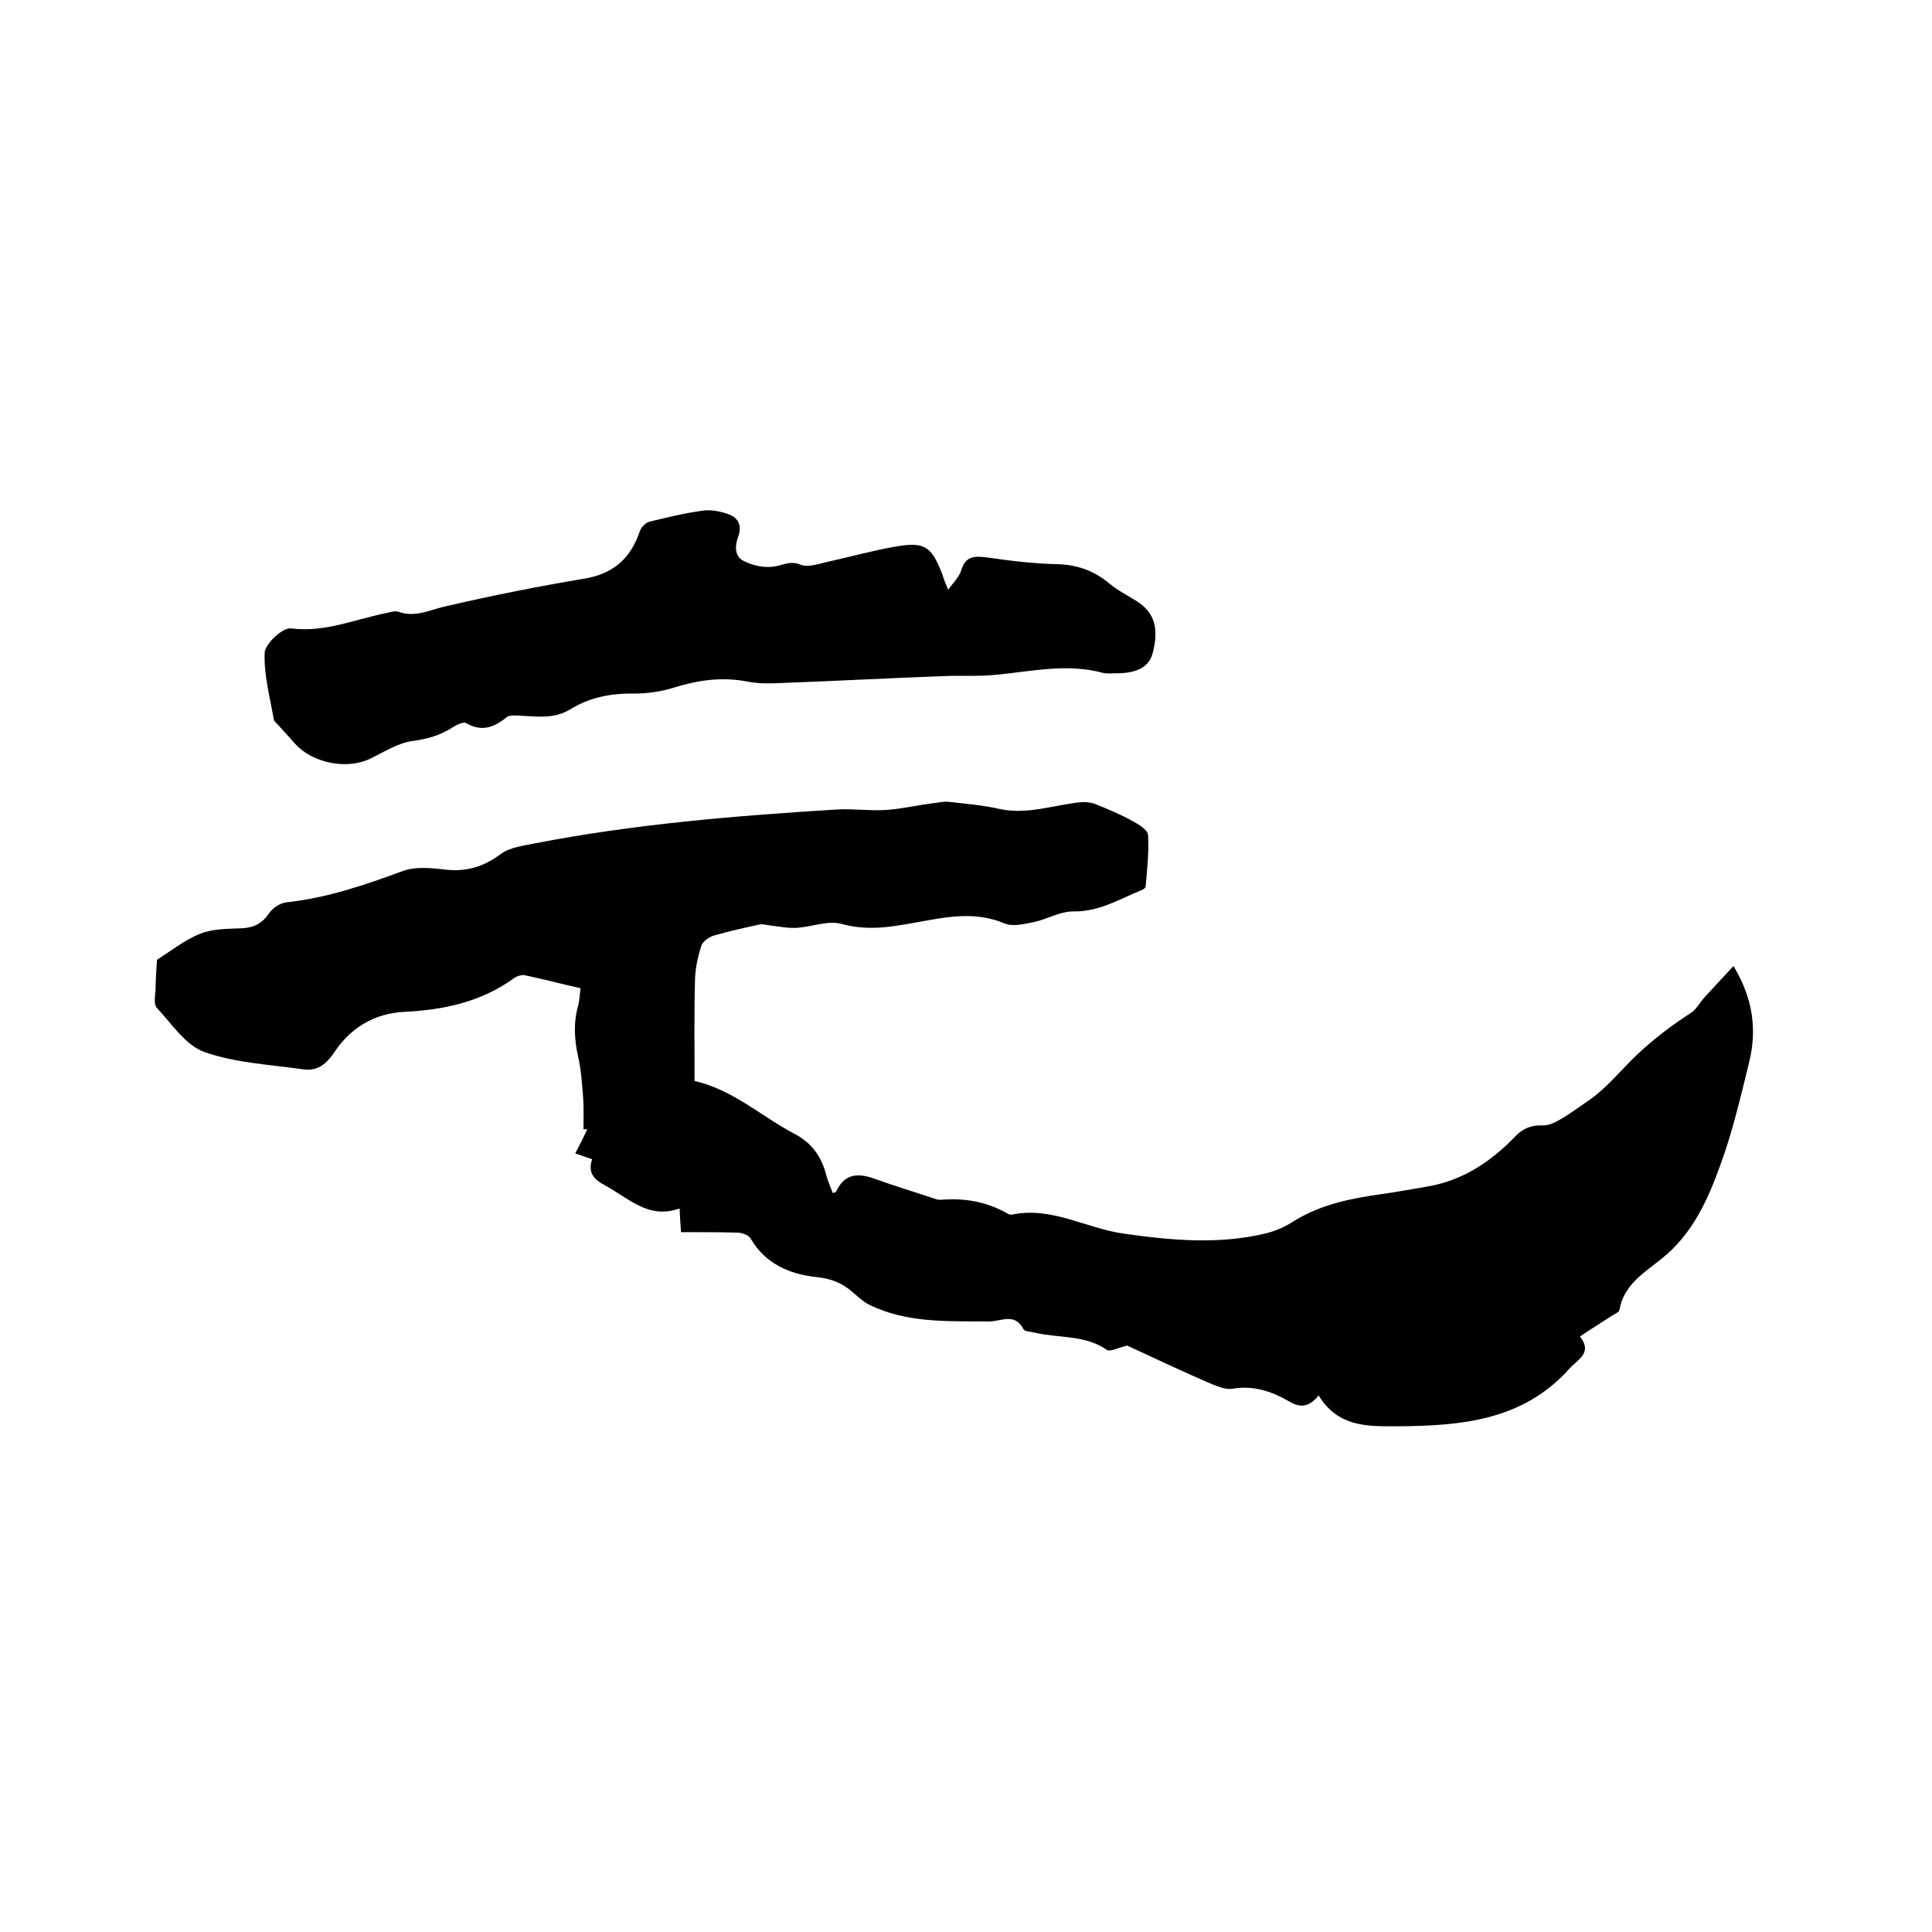
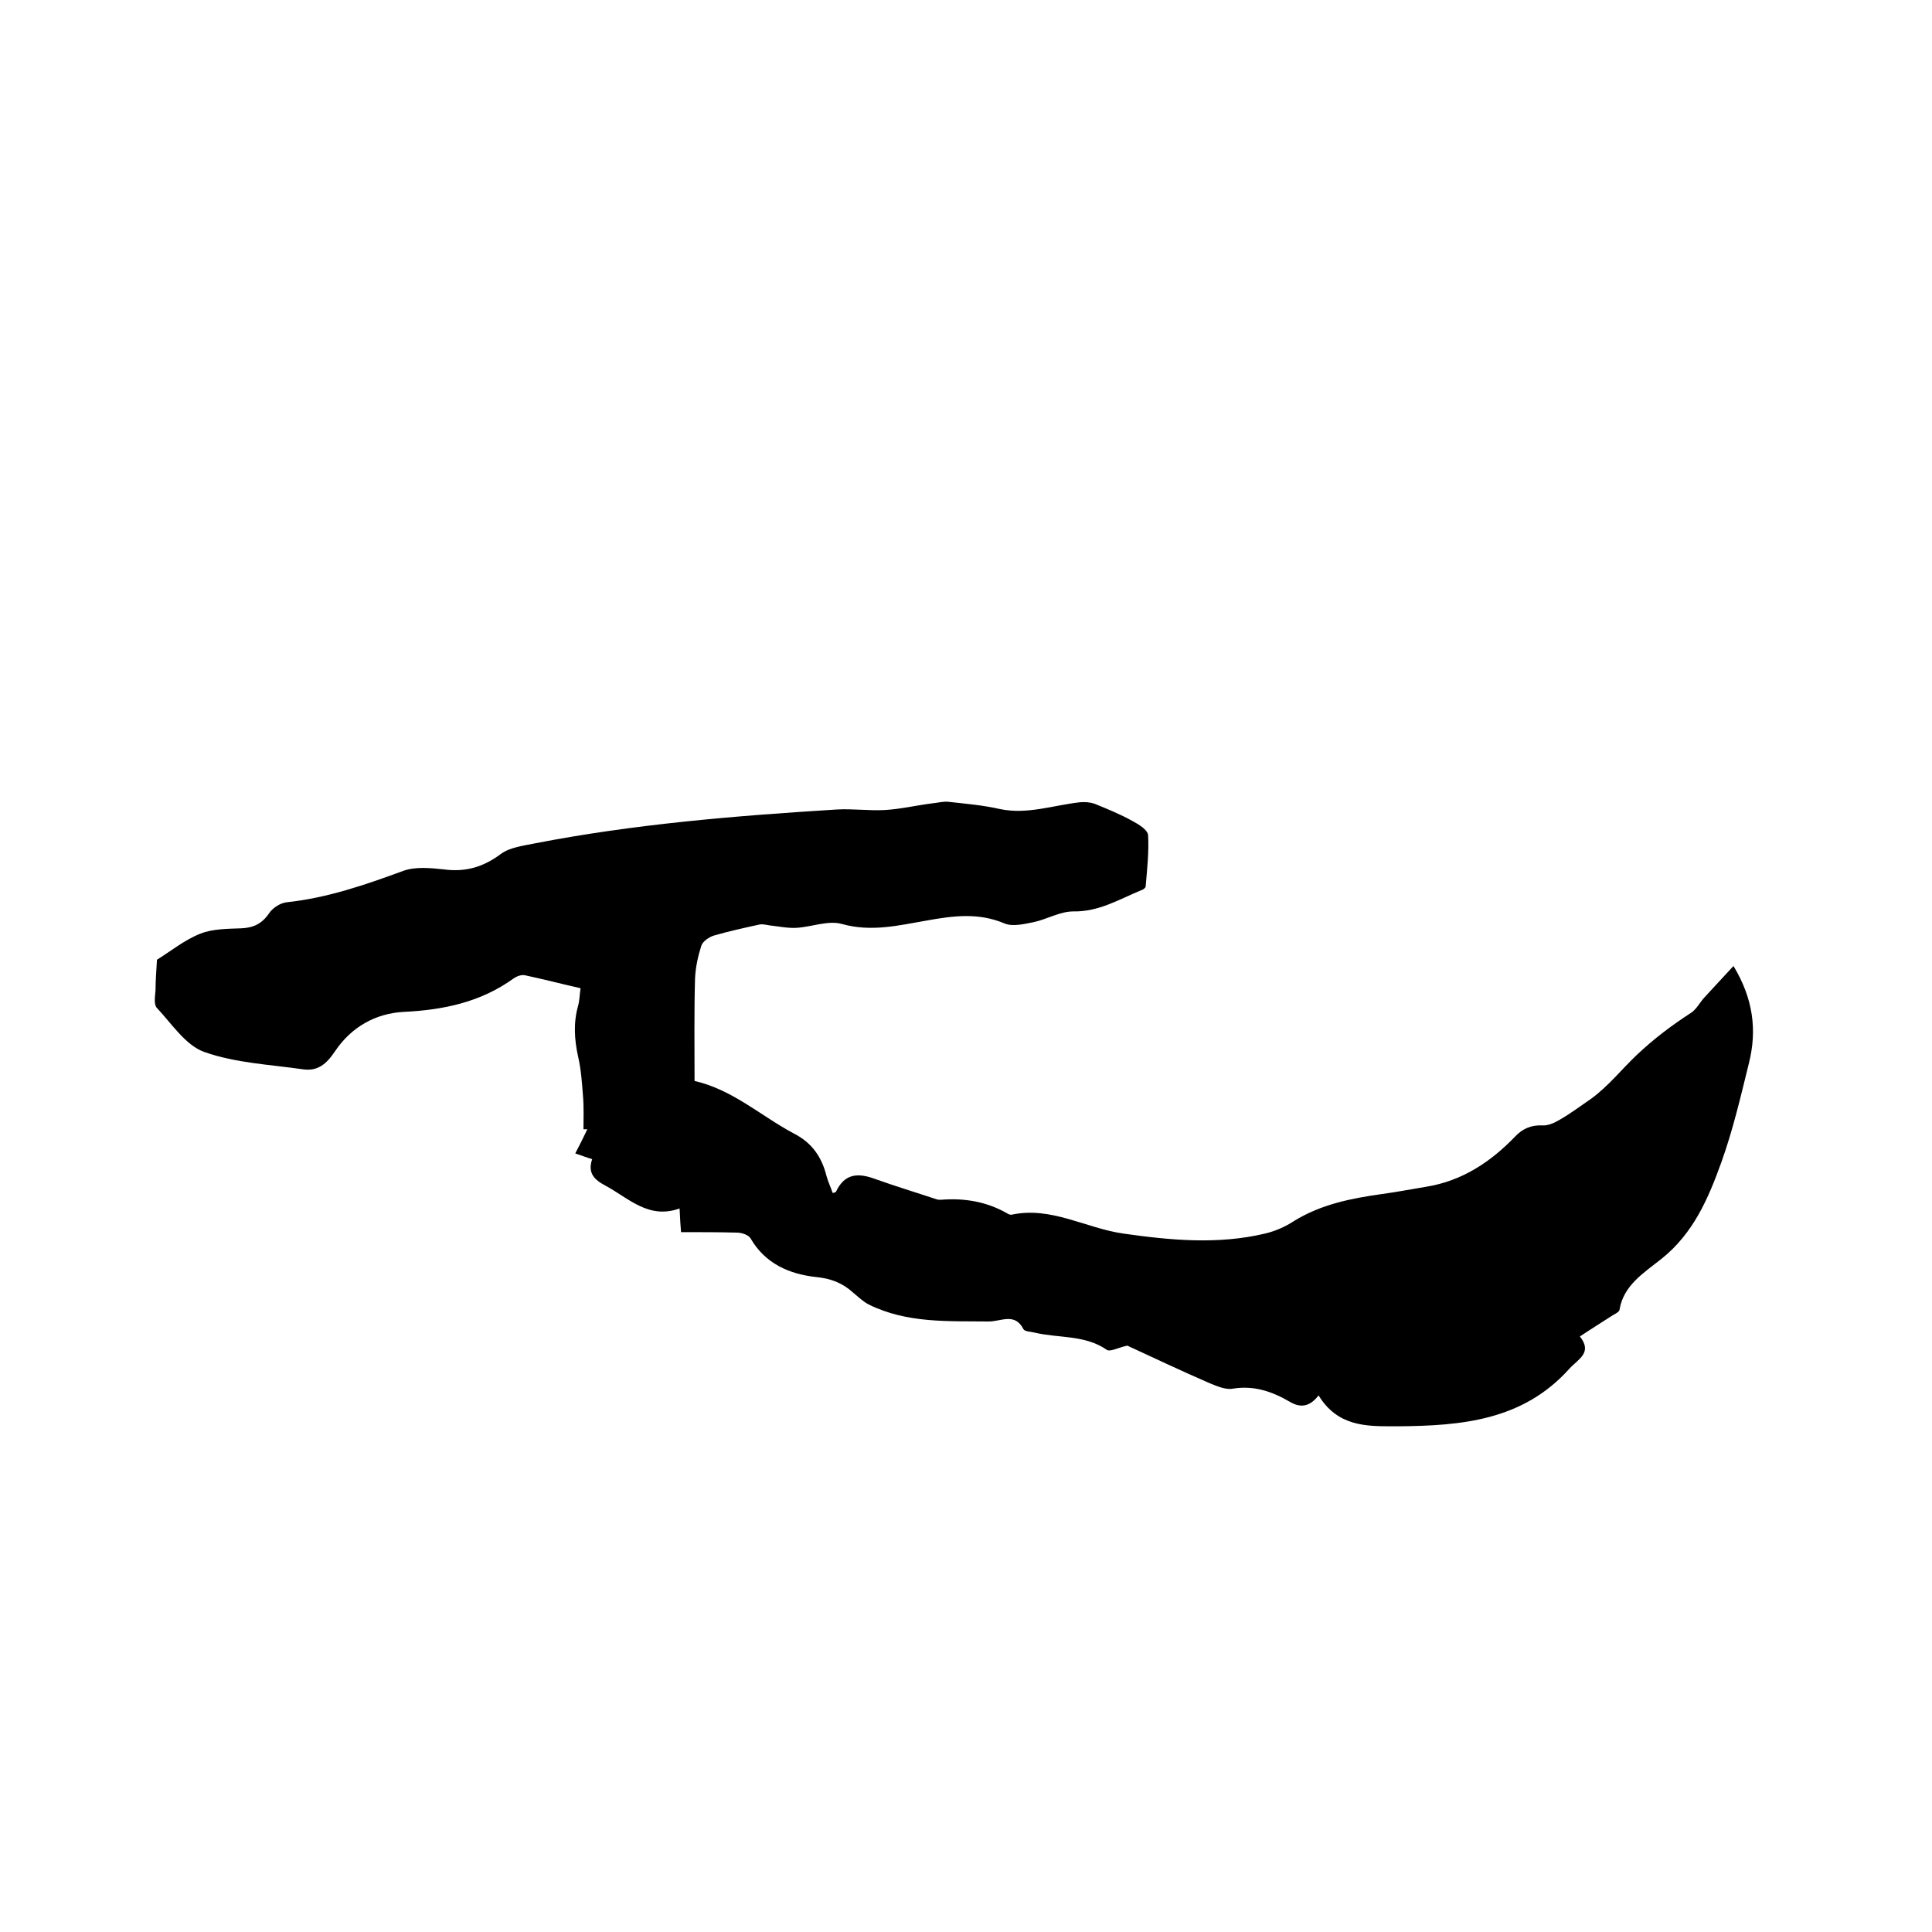
<svg xmlns="http://www.w3.org/2000/svg" enable-background="new 0 0 400 400" viewBox="0 0 400 400">
  <path d="m273 288.9c-2 2.6-4 2.5-6 1.3-3.6-2.1-7.4-3.4-11.7-2.7-1.5.3-3.3-.5-4.8-1.1-6-2.6-11.9-5.4-17.1-7.8-1.9.4-3.5 1.3-4.2.9-4.6-3.2-10-2.4-15-3.6-.8-.2-2-.2-2.3-.7-1.8-3.5-4.6-1.6-7.2-1.6-8.4-.1-16.9.4-24.8-3.5-1.2-.6-2.2-1.6-3.3-2.5-2.2-2-4.6-2.9-7.6-3.2-5.6-.6-10.6-2.8-13.6-8-.4-.7-1.8-1.2-2.8-1.2-3.8-.1-7.6-.1-11.6-.1-.1-1.2-.2-2.7-.3-4.9-6.4 2.3-10.5-2.1-15.3-4.7-2.3-1.2-3.8-2.6-2.8-5.5-1.2-.4-2.1-.7-3.5-1.2.9-1.7 1.7-3.3 2.5-5-.3 0-.5 0-.8 0 0-2.3.1-4.6-.1-6.9-.2-2.7-.4-5.5-1-8.1-.8-3.6-1-7.1 0-10.6.3-1.1.3-2.3.5-3.6-4-.9-7.8-1.9-11.6-2.7-.7-.1-1.6.2-2.3.7-6.8 4.9-14.5 6.5-22.7 6.9-5.9.3-10.9 3.2-14.2 8.1-1.8 2.7-3.6 4.2-6.6 3.8-6.9-1-14-1.3-20.5-3.6-3.9-1.4-6.7-5.8-9.8-9.1-.7-.7-.4-2.4-.3-3.7 0-2.1.2-4.3.3-6.3 2.9-1.8 5.7-4.1 9-5.4 2.5-1 5.6-1 8.4-1.1 2.5-.1 4.3-.9 5.8-3.1.7-1.1 2.4-2.2 3.7-2.3 8.4-.9 16.2-3.6 24.1-6.5 2.5-.9 5.6-.6 8.4-.3 4.5.6 8.2-.5 11.8-3.2 1.9-1.4 4.7-1.7 7.1-2.2 20.6-4 41.5-5.7 62.4-7 3.4-.2 6.8.3 10.1.1s6.6-1 9.9-1.4c1-.1 2.1-.4 3.1-.3 3.6.4 7.2.7 10.7 1.5 5.7 1.2 11.1-.8 16.6-1.4 1-.1 2.1 0 3 .3 2.7 1.1 5.4 2.2 7.9 3.6 1.3.7 3.1 1.8 3.2 2.9.2 3.5-.2 7-.5 10.6 0 .3-.5.7-.9.8-4.6 1.9-8.8 4.5-14.1 4.4-2.7 0-5.4 1.6-8.1 2.2-2 .4-4.4 1-6.1.3-5.4-2.3-10.7-1.6-16.2-.6-5.8 1-11.4 2.4-17.5.7-2.8-.8-6.2.6-9.4.8-1.8.1-3.7-.3-5.5-.5-.7-.1-1.4-.3-2.1-.2-3.2.7-6.4 1.4-9.5 2.3-1 .3-2.3 1.2-2.6 2.1-.7 2.2-1.2 4.5-1.3 6.8-.2 7-.1 14-.1 21.2 7.9 1.8 13.8 7.3 20.6 10.9 3.7 1.9 5.7 4.8 6.7 8.7.3 1.2.9 2.4 1.3 3.6.3-.1.6-.1.7-.3 1.8-3.8 4.6-3.9 8.1-2.6 4.2 1.5 8.5 2.8 12.7 4.2.3.1.6.1.9.1 4.9-.4 9.5.4 13.7 2.8.3.2.6.3.9.3 8.2-1.8 15.4 2.8 23.2 3.9 9.8 1.4 19.6 2.3 29.3 0 2.1-.5 4.2-1.4 6-2.6 5.7-3.5 11.9-4.7 18.3-5.6 3-.4 6-1 9.1-1.5 7.4-1.2 13.3-5.1 18.4-10.4 1.5-1.6 3.3-2.4 5.6-2.3 1.1.1 2.5-.5 3.5-1.1 2.3-1.3 4.4-2.9 6.6-4.4 3.6-2.6 6.4-6.2 9.6-9.2 3.5-3.3 7.1-6 11.1-8.6 1.1-.7 1.8-2.1 2.7-3.1 1.9-2.1 3.9-4.2 6.1-6.6 4.1 6.8 4.9 13.3 3.2 20.1-1.7 6.9-3.3 13.8-5.7 20.5-2.7 7.5-5.8 14.8-12.5 20.1-3.5 2.8-7.8 5.4-8.6 10.5-.1.5-1.1.9-1.7 1.3-2 1.3-4.1 2.6-6.5 4.2 2.7 3.4-.4 4.7-2.2 6.7-9.6 10.7-22.3 11.8-35.5 11.9-.3 0-.6 0-1 0-5.6 0-11.5 0-15.4-6.4z" />
-   <path d="m196.3 122.1c1.2-1.6 2.3-2.7 2.7-4 .9-3 2.7-3 5.3-2.7 4.8.7 9.7 1.3 14.5 1.4 4.3.1 7.8 1.4 11 4.1 1.7 1.4 3.7 2.4 5.6 3.6 3.7 2.4 4.6 5.7 3.2 10.9-.8 2.7-3.2 4-7.5 4-1 0-1.9.1-2.8-.1-7.4-2-14.7-.3-22 .4-3.8.4-7.6.1-11.4.3-11 .4-22 1-32.9 1.4-2.4.1-4.9.2-7.3-.3-5.3-1-10.2-.3-15.3 1.3-2.6.8-5.4 1.2-8.1 1.2-4.8-.1-9.3.8-13.3 3.3-3.2 1.9-6.5 1.5-9.8 1.3-1.1 0-2.6-.3-3.3.3-2.6 2.1-5.2 3.1-8.4 1.2-.6-.3-2 .4-2.8.9-2.5 1.6-5.1 2.4-8.2 2.8s-6 2.3-8.9 3.7c-4.8 2.3-11.9.9-15.5-3.1-1.1-1.3-2.3-2.5-3.4-3.8-.4-.4-.9-.8-1-1.2-.8-4.6-2.1-9.3-1.9-13.9.1-1.8 3.7-5.2 5.4-5 7.1.9 13.3-1.9 19.9-3.2.8-.2 1.8-.5 2.5-.2 3.5 1.2 6.5-.5 9.8-1.2 9.5-2.2 19-4.1 28.6-5.7 6-1 9.6-4.2 11.5-9.9.3-.8 1.2-1.7 2-1.9 3.7-.9 7.4-1.8 11.2-2.3 1.7-.2 3.6.2 5.2.8 2.2.8 2.7 2.6 1.9 4.7-.7 2-.7 4.1 1.3 5 1.8.9 4.1 1.4 6.1 1.1 1.8-.2 3.3-1.3 5.5-.4 1.7.7 4.1-.3 6.2-.7 4.4-1 8.8-2.2 13.3-3 6.2-1.1 7.6-.2 9.9 5.7.2.8.6 1.7 1.2 3.2z" />
</svg>